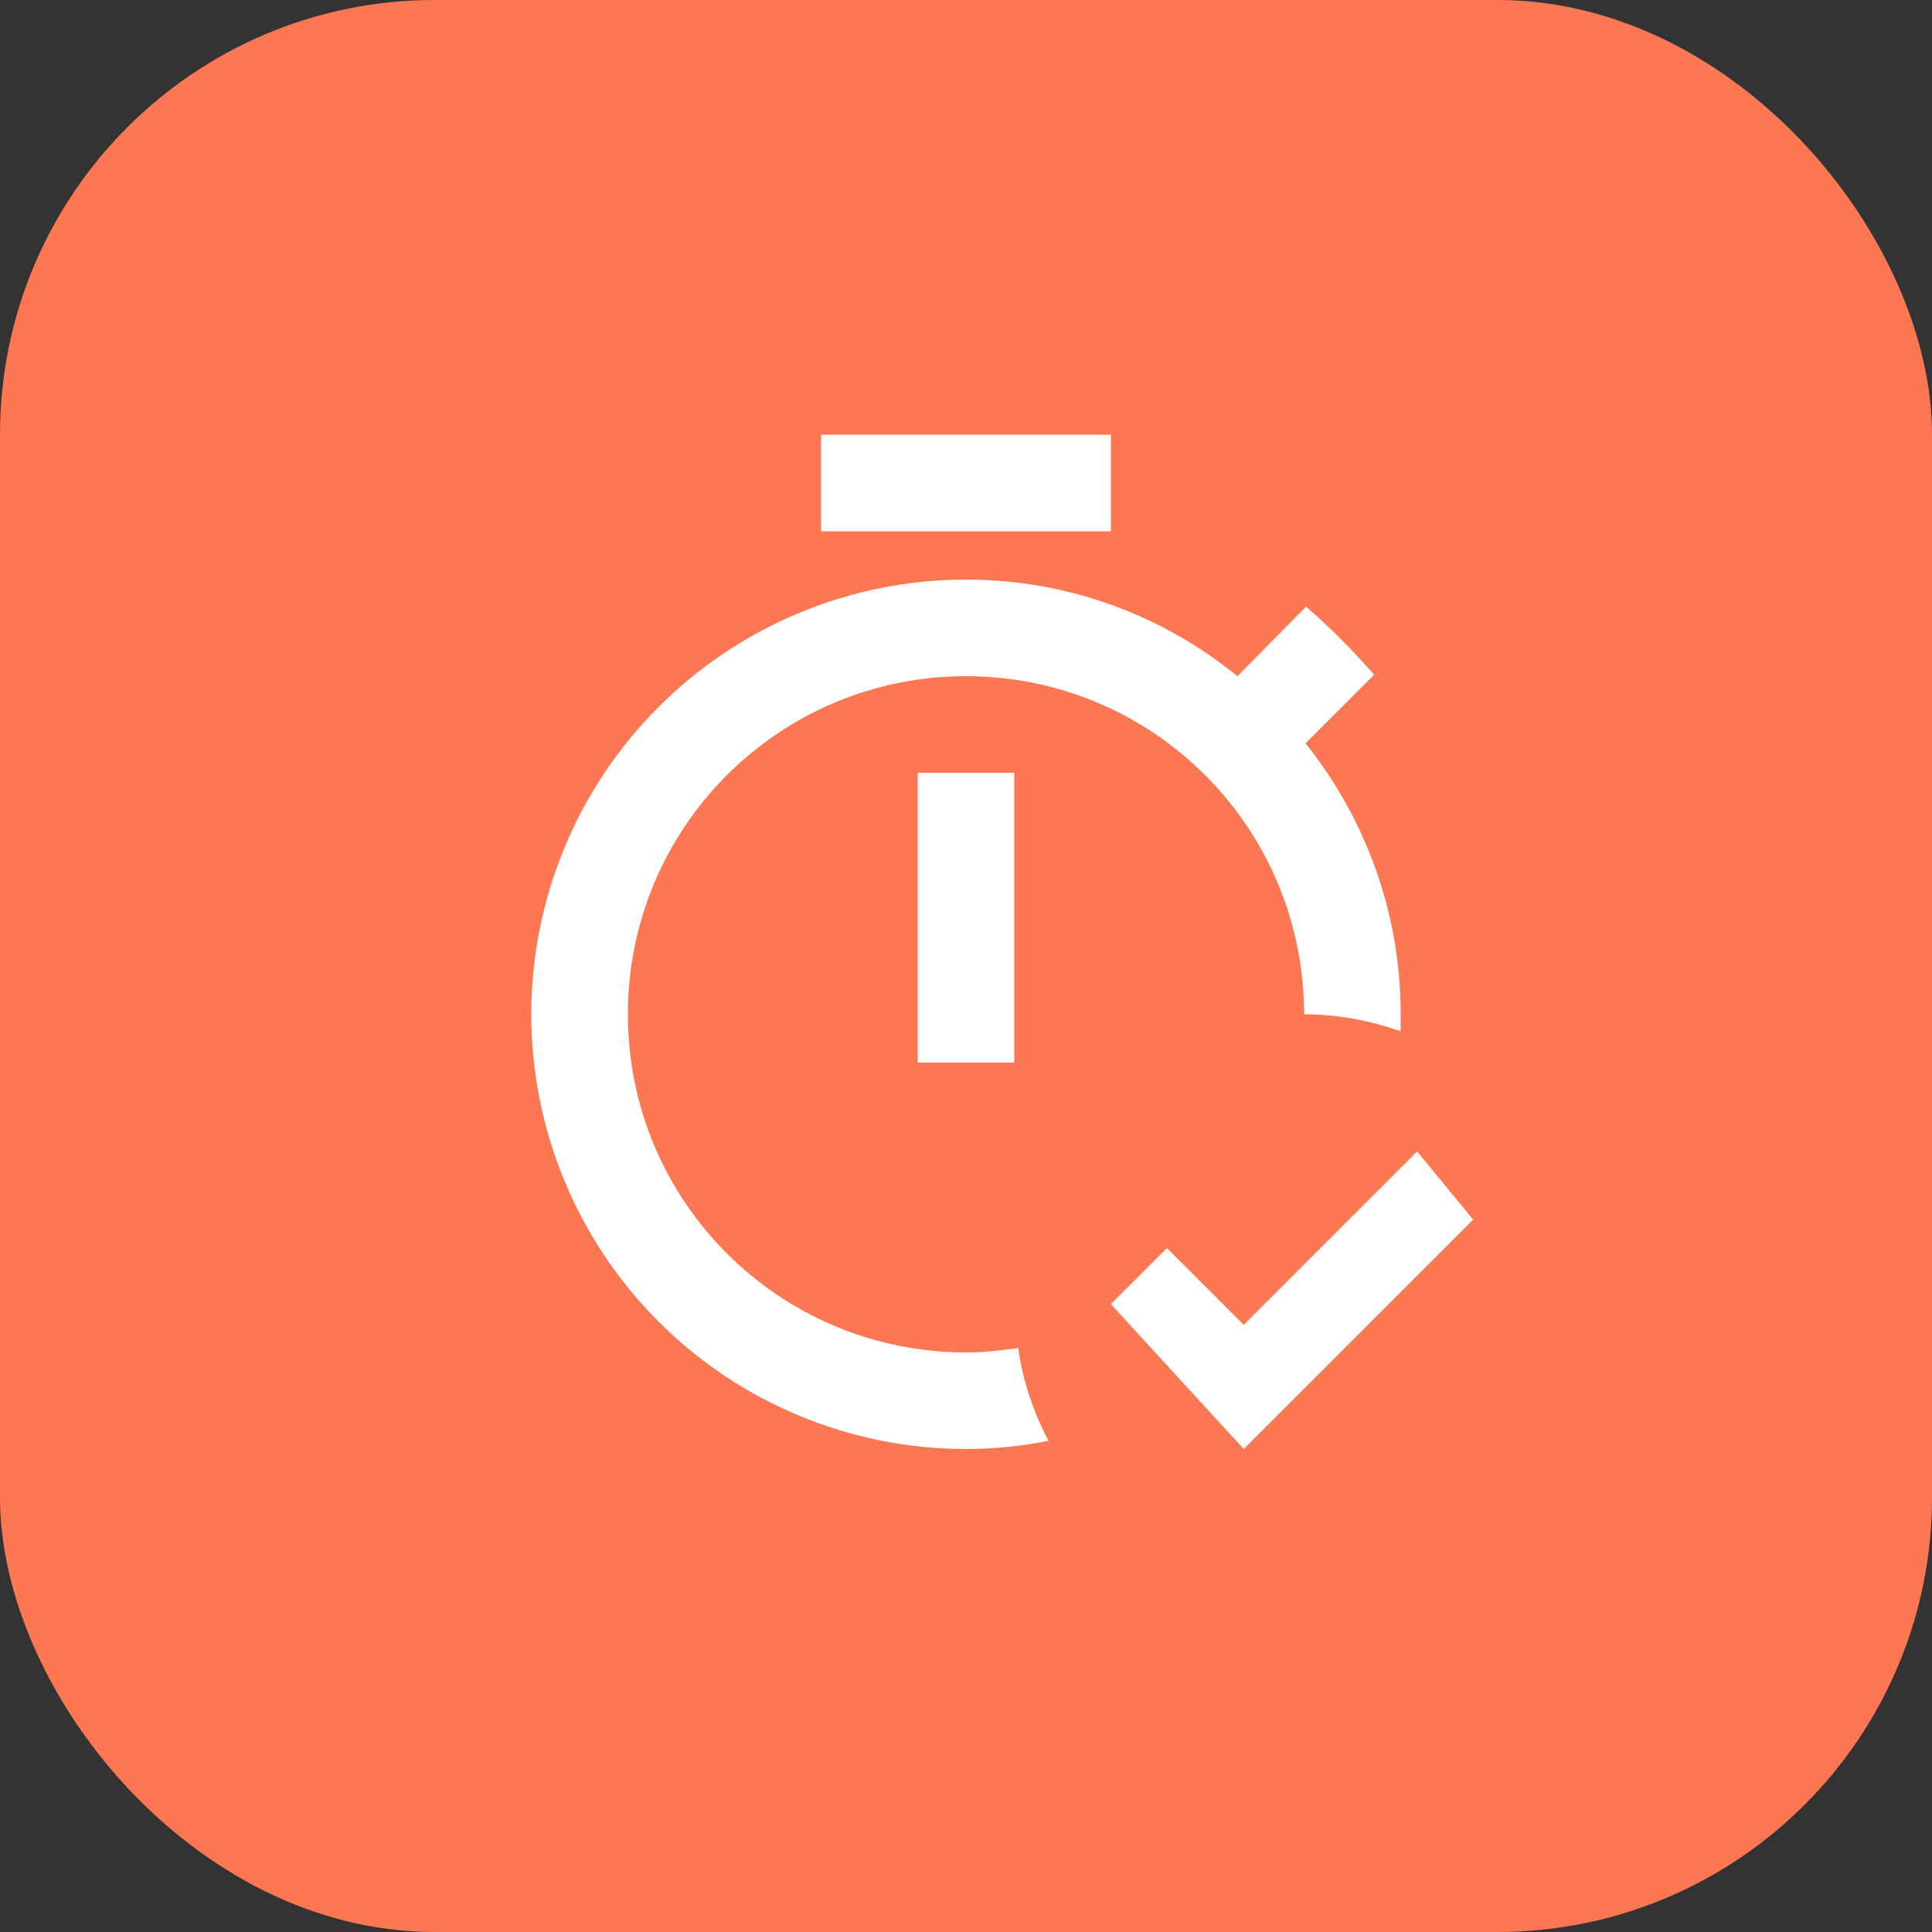
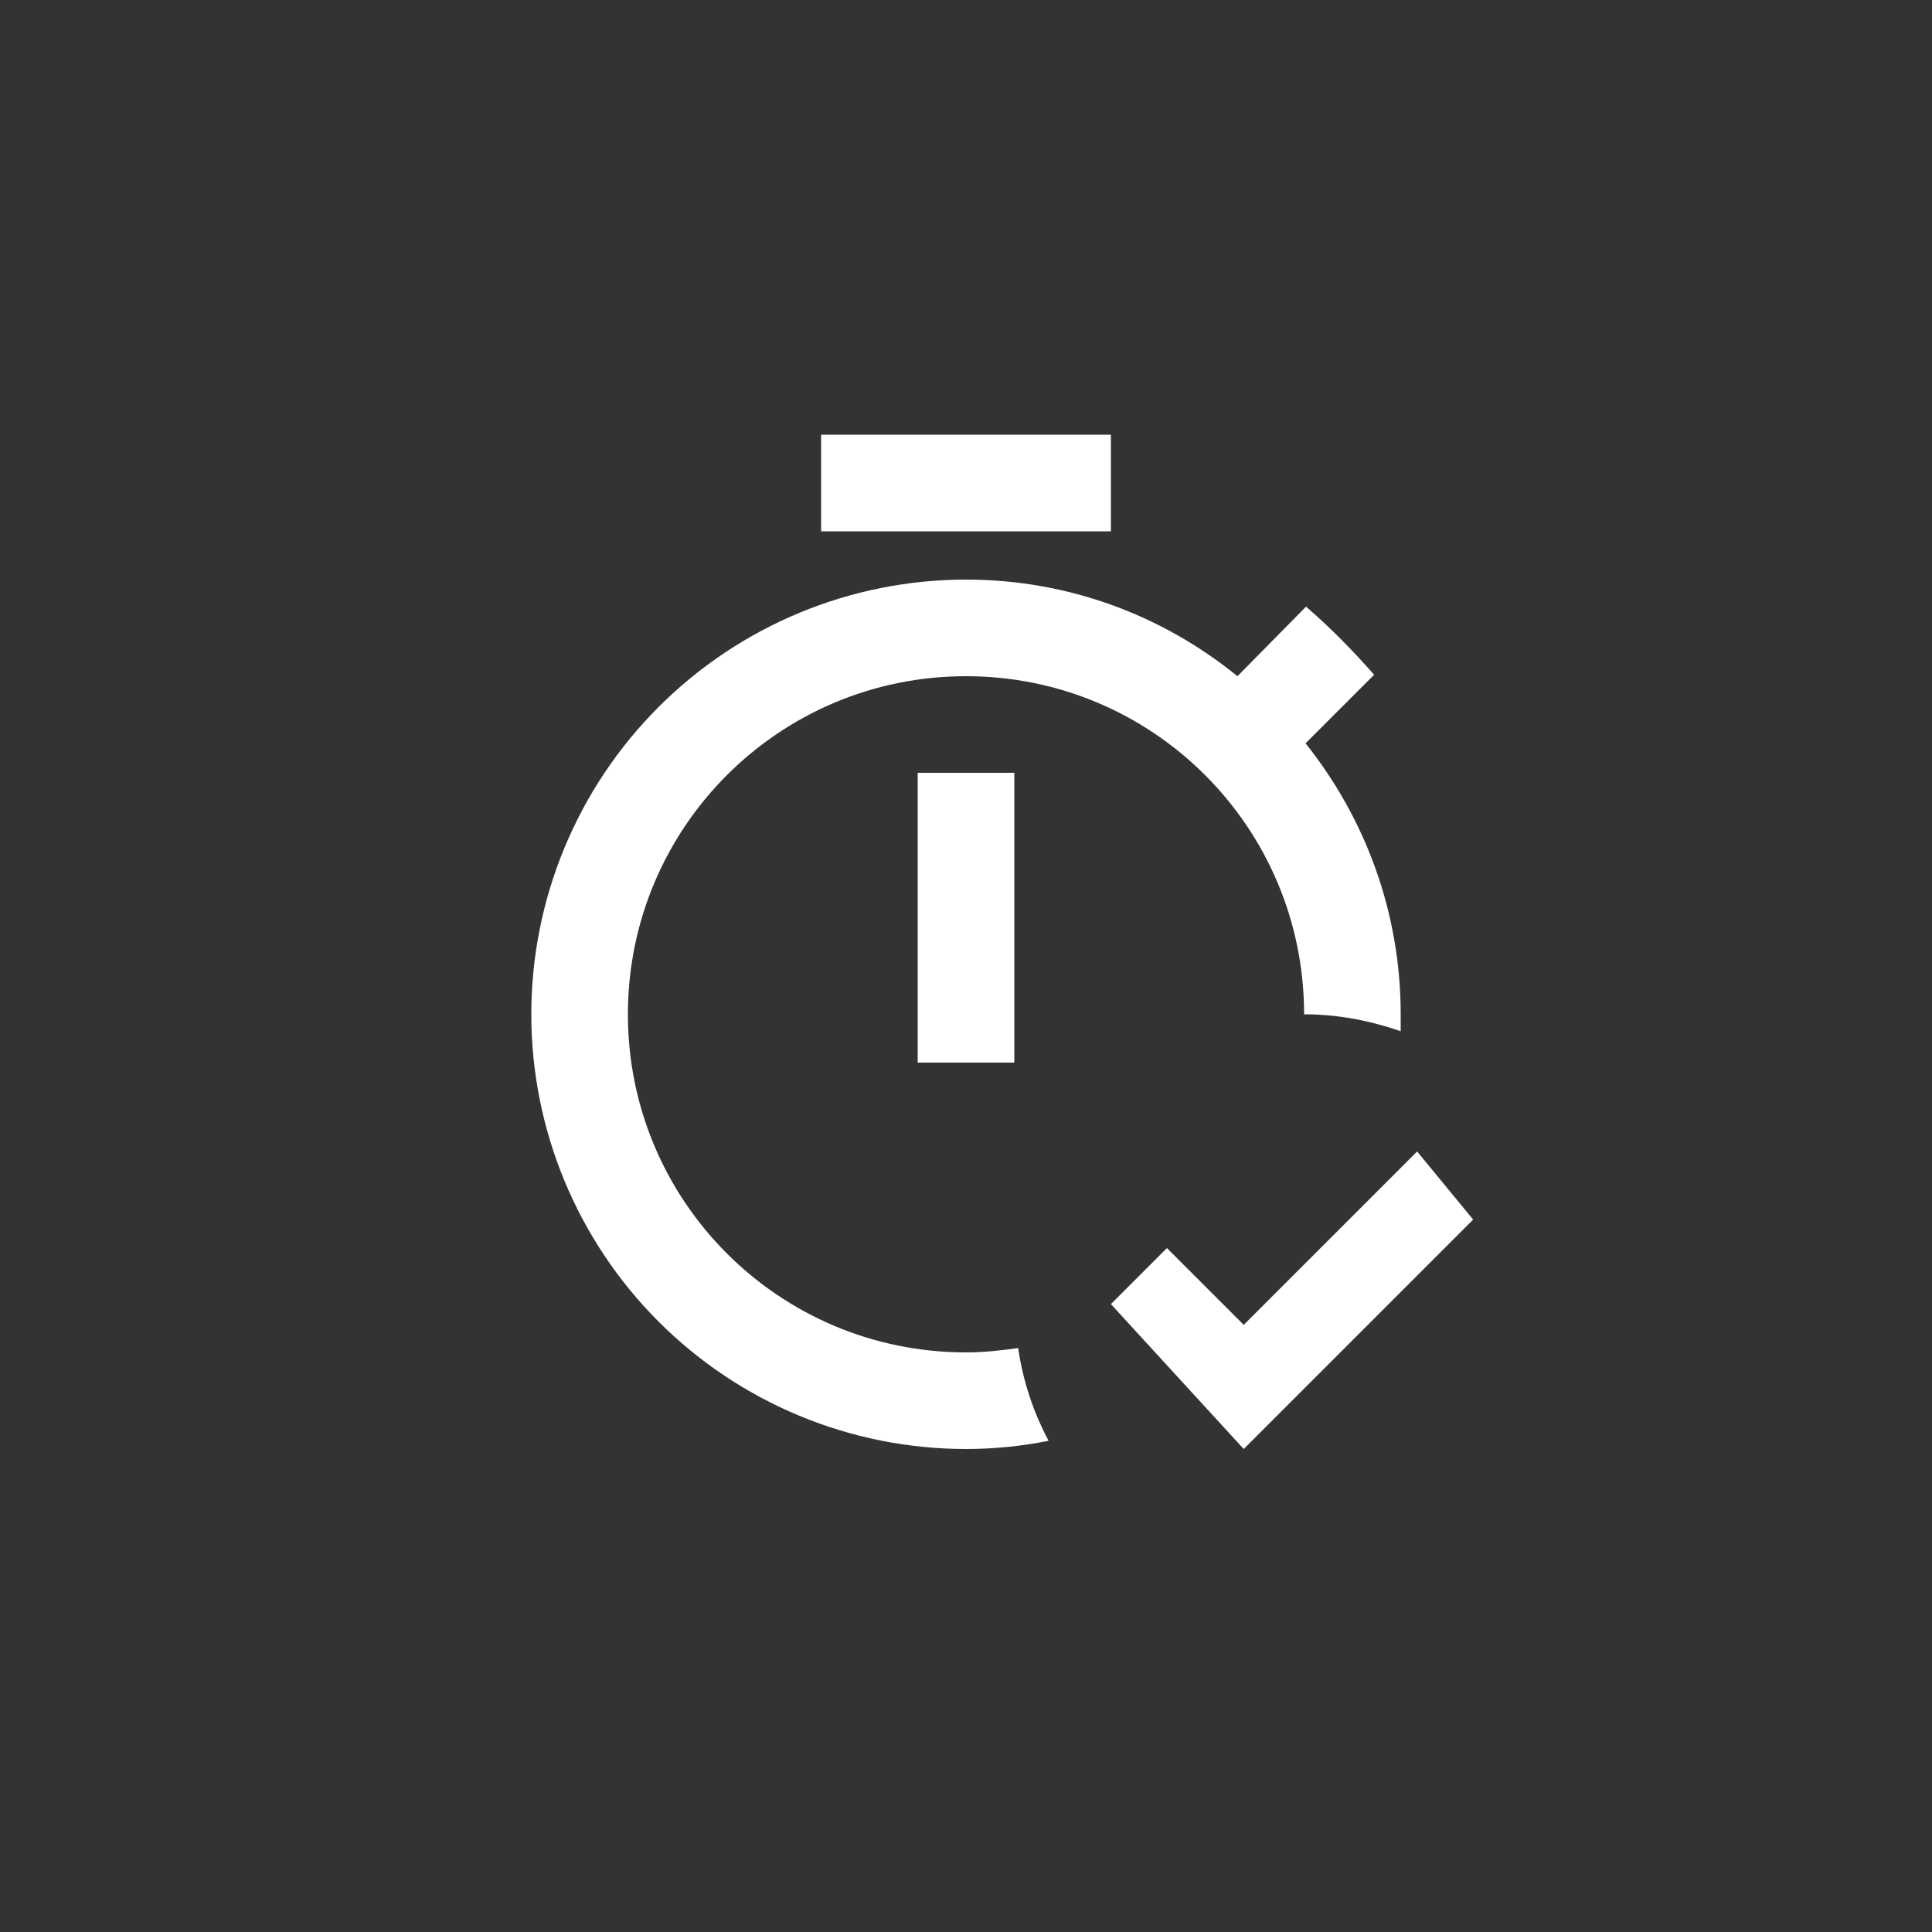
<svg xmlns="http://www.w3.org/2000/svg" width="56" height="56" viewBox="0 0 56 56" fill="none">
  <rect x="0" y="0" width="56" height="56" fill="#333333" stroke="none" />
-   <rect width="56" height="56" rx="12.6" fill="#FE7753" />
  <path d="M26.6 22.4H29.4V30.8H26.6V22.4ZM32.2 12.6H23.8V15.4H32.2V12.6ZM28 39.2C22.582 39.2 18.2 34.818 18.2 29.4C18.2 23.982 22.582 19.6 28 19.6C33.418 19.6 37.8 23.982 37.8 29.4C38.78 29.4 39.704 29.582 40.6 29.89V29.4C40.6 26.432 39.564 23.702 37.842 21.546L39.83 19.558C39.2 18.844 38.57 18.2 37.856 17.584L35.868 19.6C33.698 17.836 30.968 16.8 28 16.8C24.659 16.8 21.454 18.128 19.091 20.491C16.728 22.853 15.4 26.058 15.4 29.4C15.4 32.742 16.728 35.947 19.091 38.309C21.454 40.672 24.659 42 28 42C28.826 42 29.624 41.916 30.394 41.762C29.96 40.95 29.652 40.04 29.512 39.074C29.008 39.144 28.518 39.2 28 39.2ZM41.076 33.376L36.05 38.402L33.824 36.176L32.2 37.8L36.05 42L42.7 35.35L41.076 33.376Z" fill="white" />
</svg>